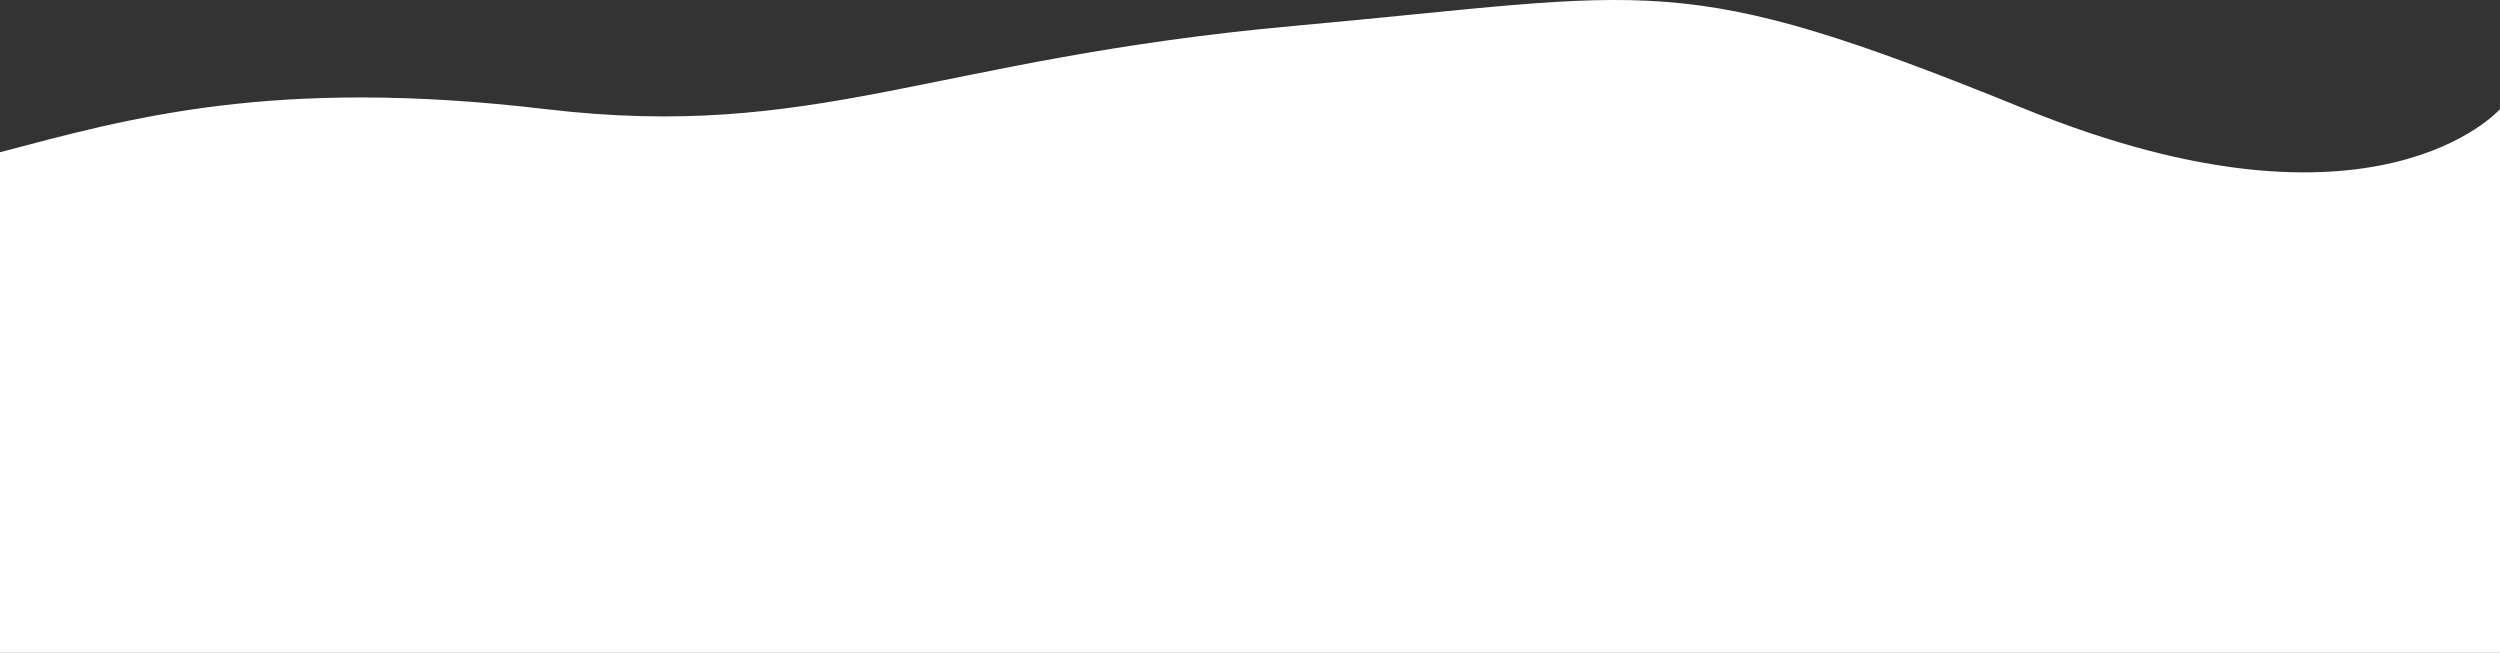
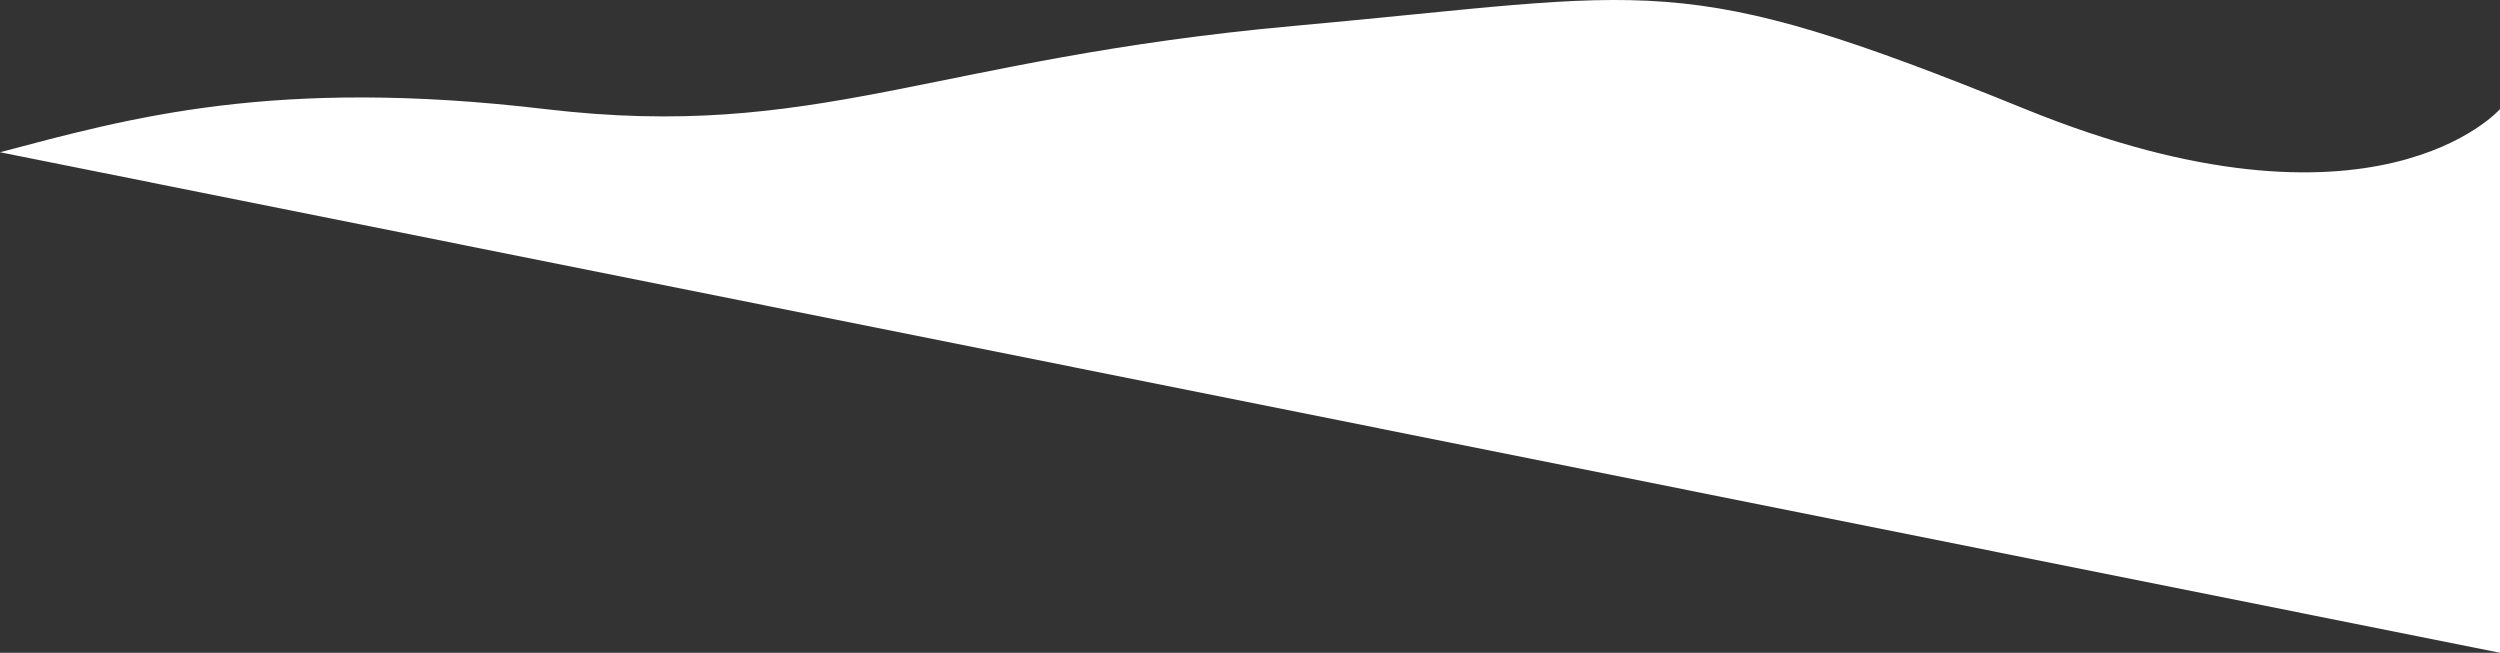
<svg xmlns="http://www.w3.org/2000/svg" width="1440" height="376" viewBox="0 0 1440 376" fill="none">
  <rect x="0" y="0" width="1440" height="376" fill="#333333" stroke="none" />
-   <path d="M1166.59 62.85C965.265 -18.975 955.637 -4.074 745.628 14.89C535.619 33.854 470.691 81.381 314.224 62.851C157.757 44.32 74.855 67.924 0 87.688C0 175.548 8.37711e-07 376 8.37711e-07 376L1440 376L1440 62.85C1440 62.85 1368.28 144.825 1166.59 62.85Z" fill="white" />
+   <path d="M1166.59 62.85C965.265 -18.975 955.637 -4.074 745.628 14.89C535.619 33.854 470.691 81.381 314.224 62.851C157.757 44.32 74.855 67.924 0 87.688L1440 376L1440 62.85C1440 62.85 1368.28 144.825 1166.59 62.85Z" fill="white" />
</svg>